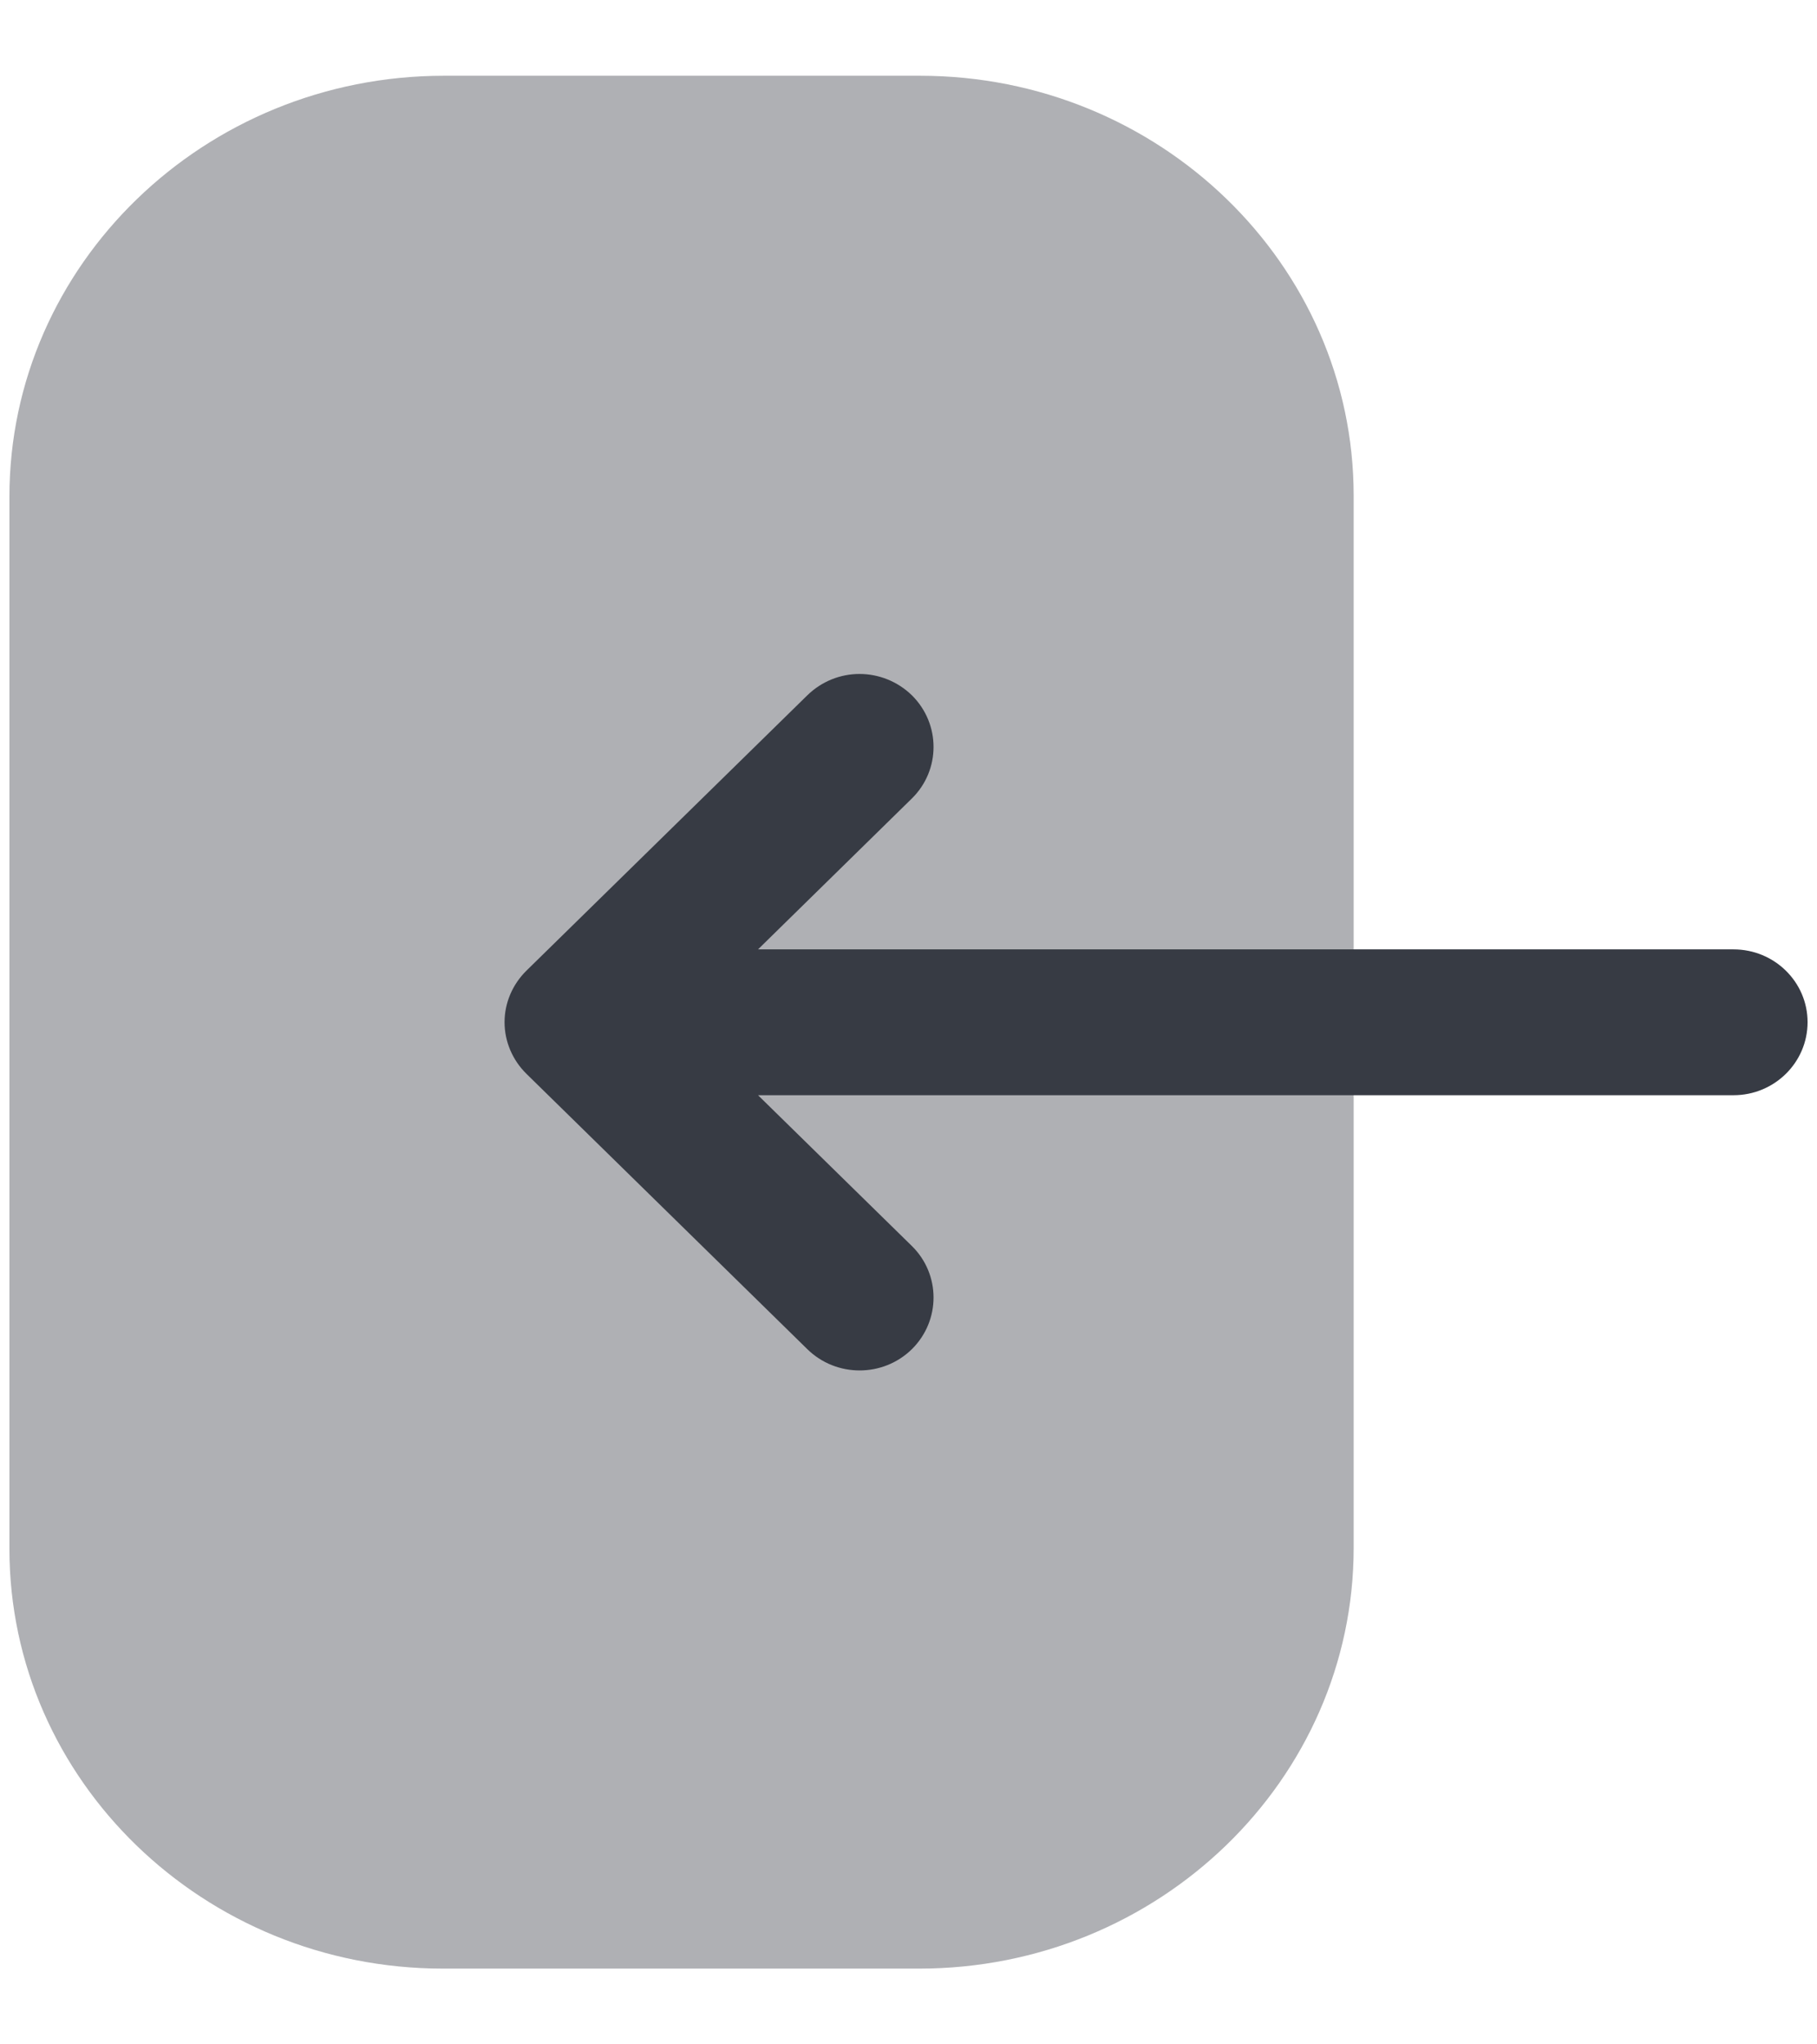
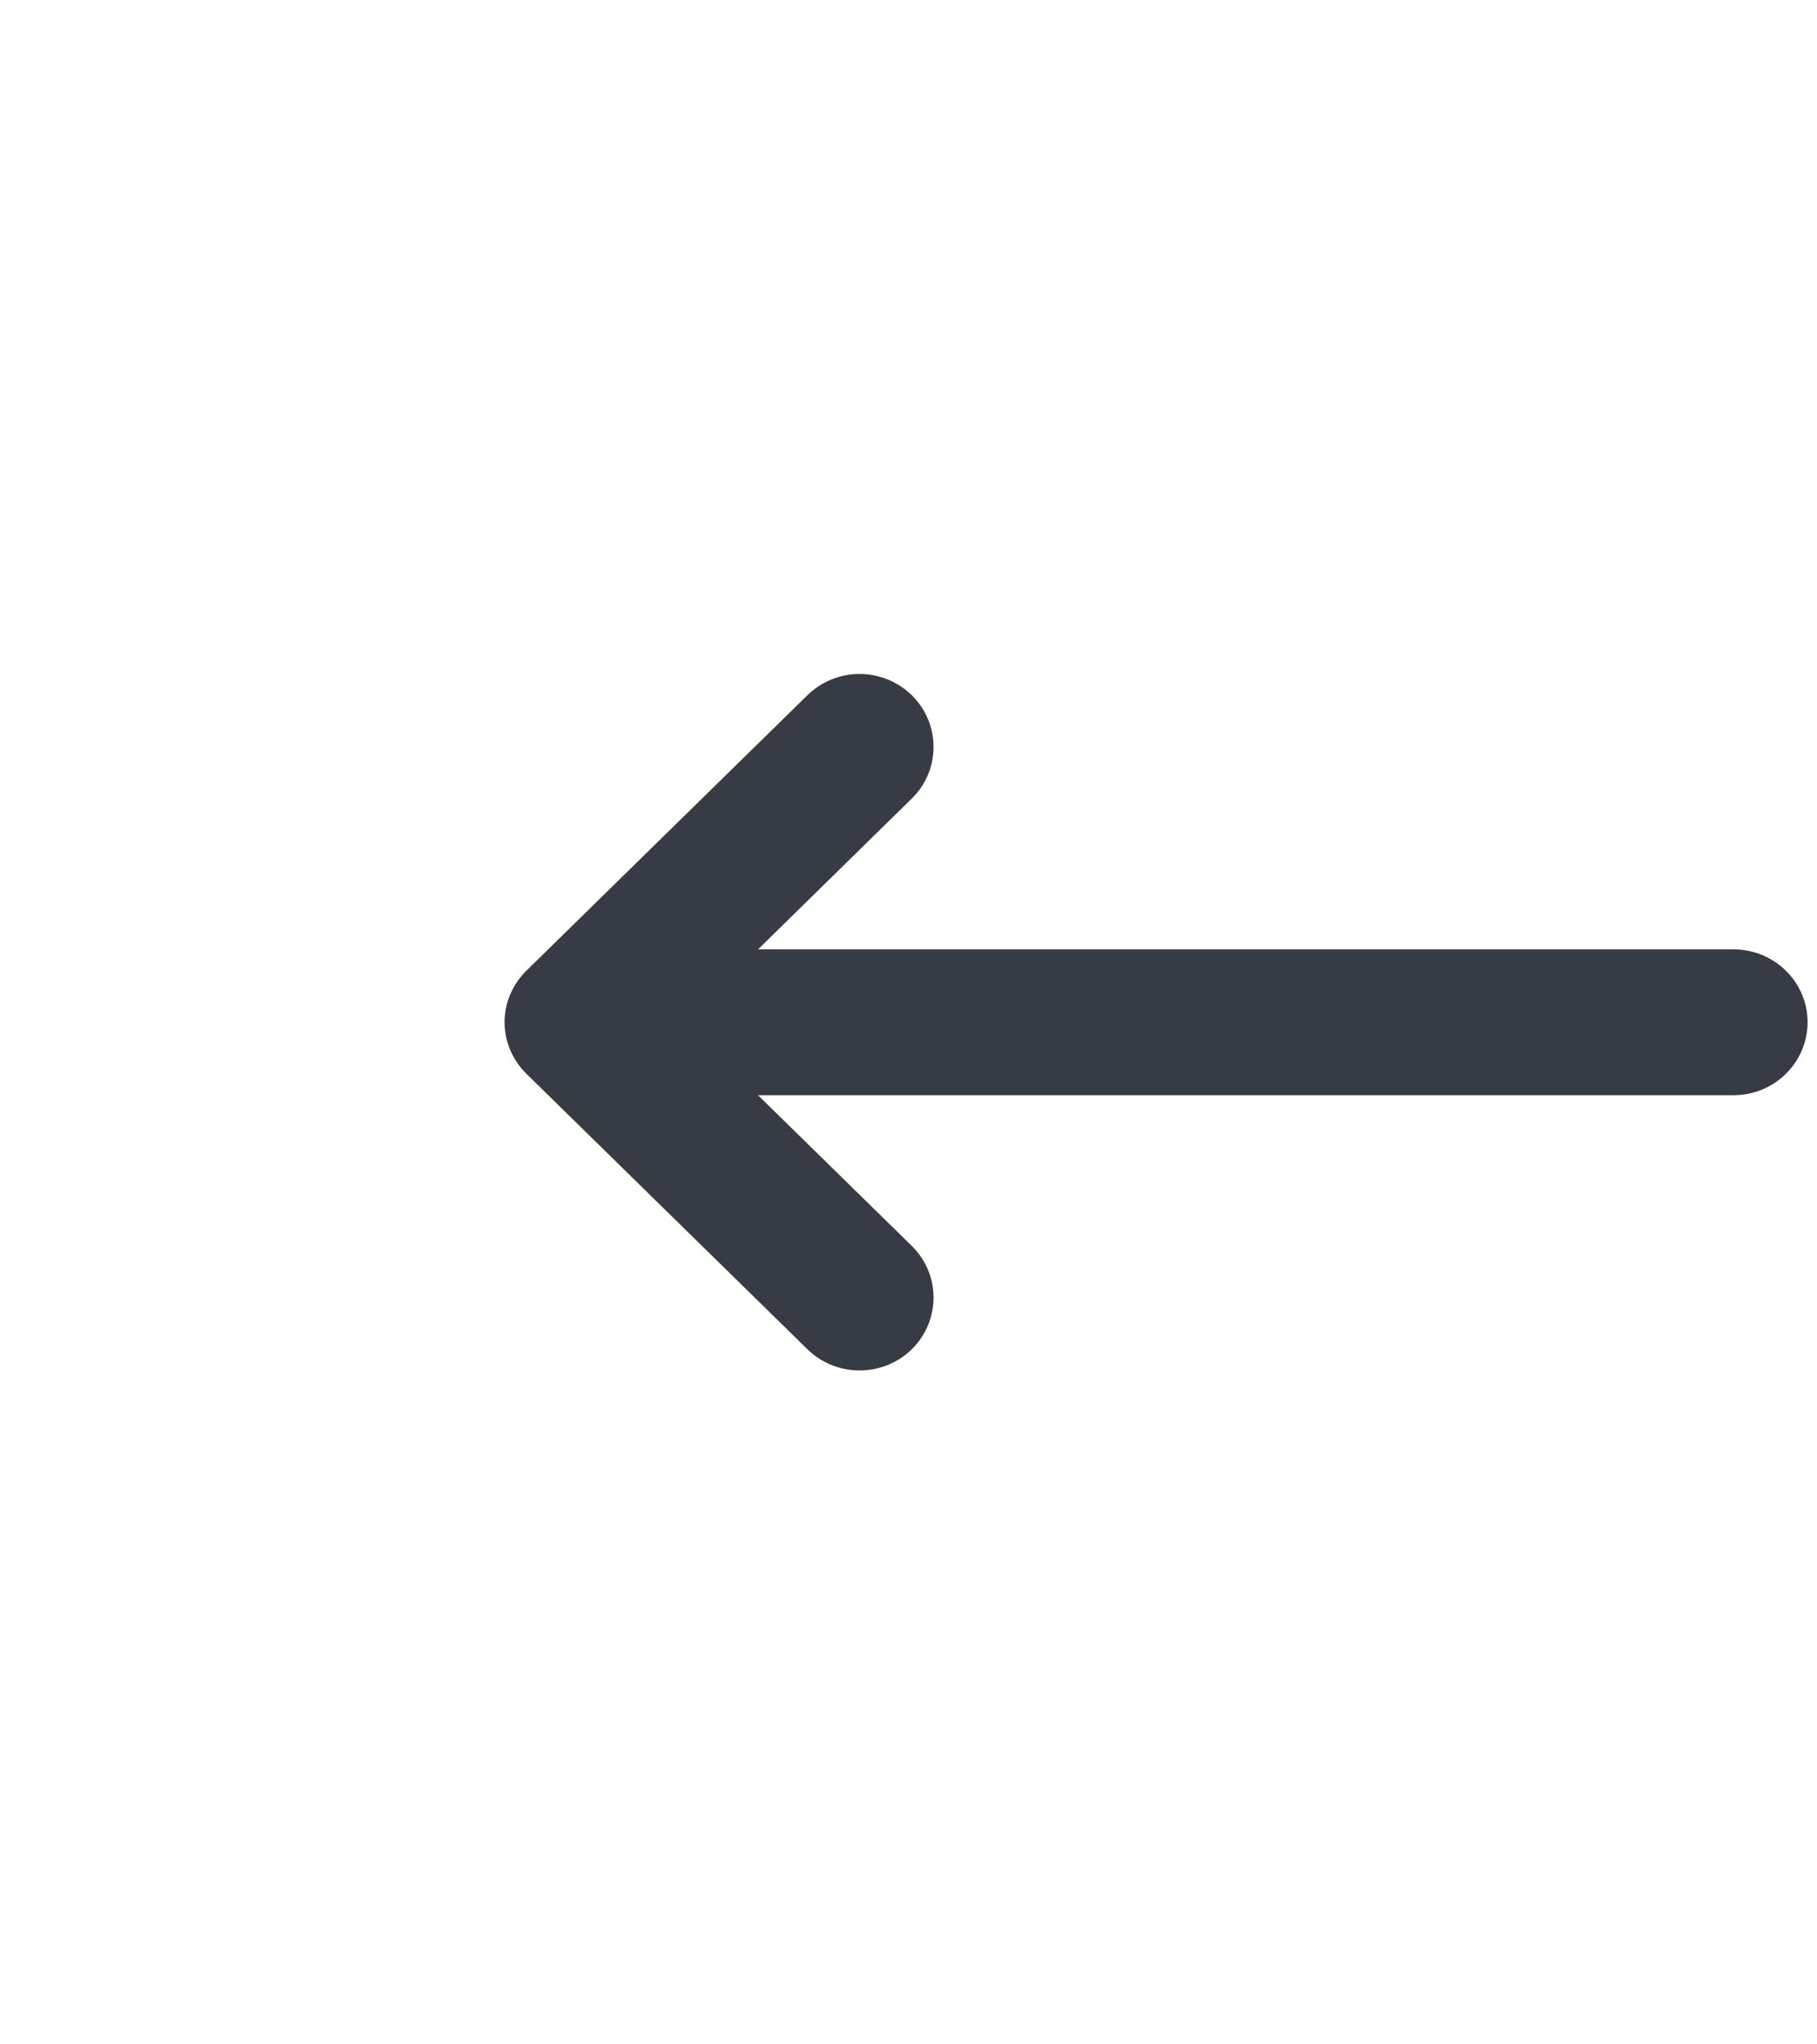
<svg xmlns="http://www.w3.org/2000/svg" width="16" height="18" viewBox="0 0 16 18" fill="none">
  <g id="Login">
-     <path id="Fill 1" opacity="0.4" d="M11.92 13.628C11.92 15.671 10.203 17.333 8.094 17.333L3.9 17.333C1.796 17.333 0.083 15.675 0.083 13.637L0.083 4.373C0.083 2.33 1.799 0.667 3.909 0.667L8.102 0.667C10.207 0.667 11.92 2.326 11.92 4.365L11.92 5.148L11.92 13.628Z" fill="#373B44" />
    <path id="Fill 4" d="M4.636 9.455L7.109 11.879C7.364 12.129 7.776 12.129 8.031 11.878C8.284 11.626 8.284 11.22 8.029 10.97L6.675 9.643L15.265 9.643C15.625 9.643 15.917 9.355 15.917 9C15.917 8.646 15.625 8.359 15.265 8.359L6.675 8.359L8.029 7.031C8.284 6.781 8.284 6.375 8.031 6.123C7.903 5.998 7.736 5.934 7.568 5.934C7.402 5.934 7.236 5.998 7.109 6.122L4.636 8.546C4.513 8.667 4.443 8.83 4.443 9C4.443 9.171 4.513 9.334 4.636 9.455Z" fill="#373B44" />
  </g>
</svg>